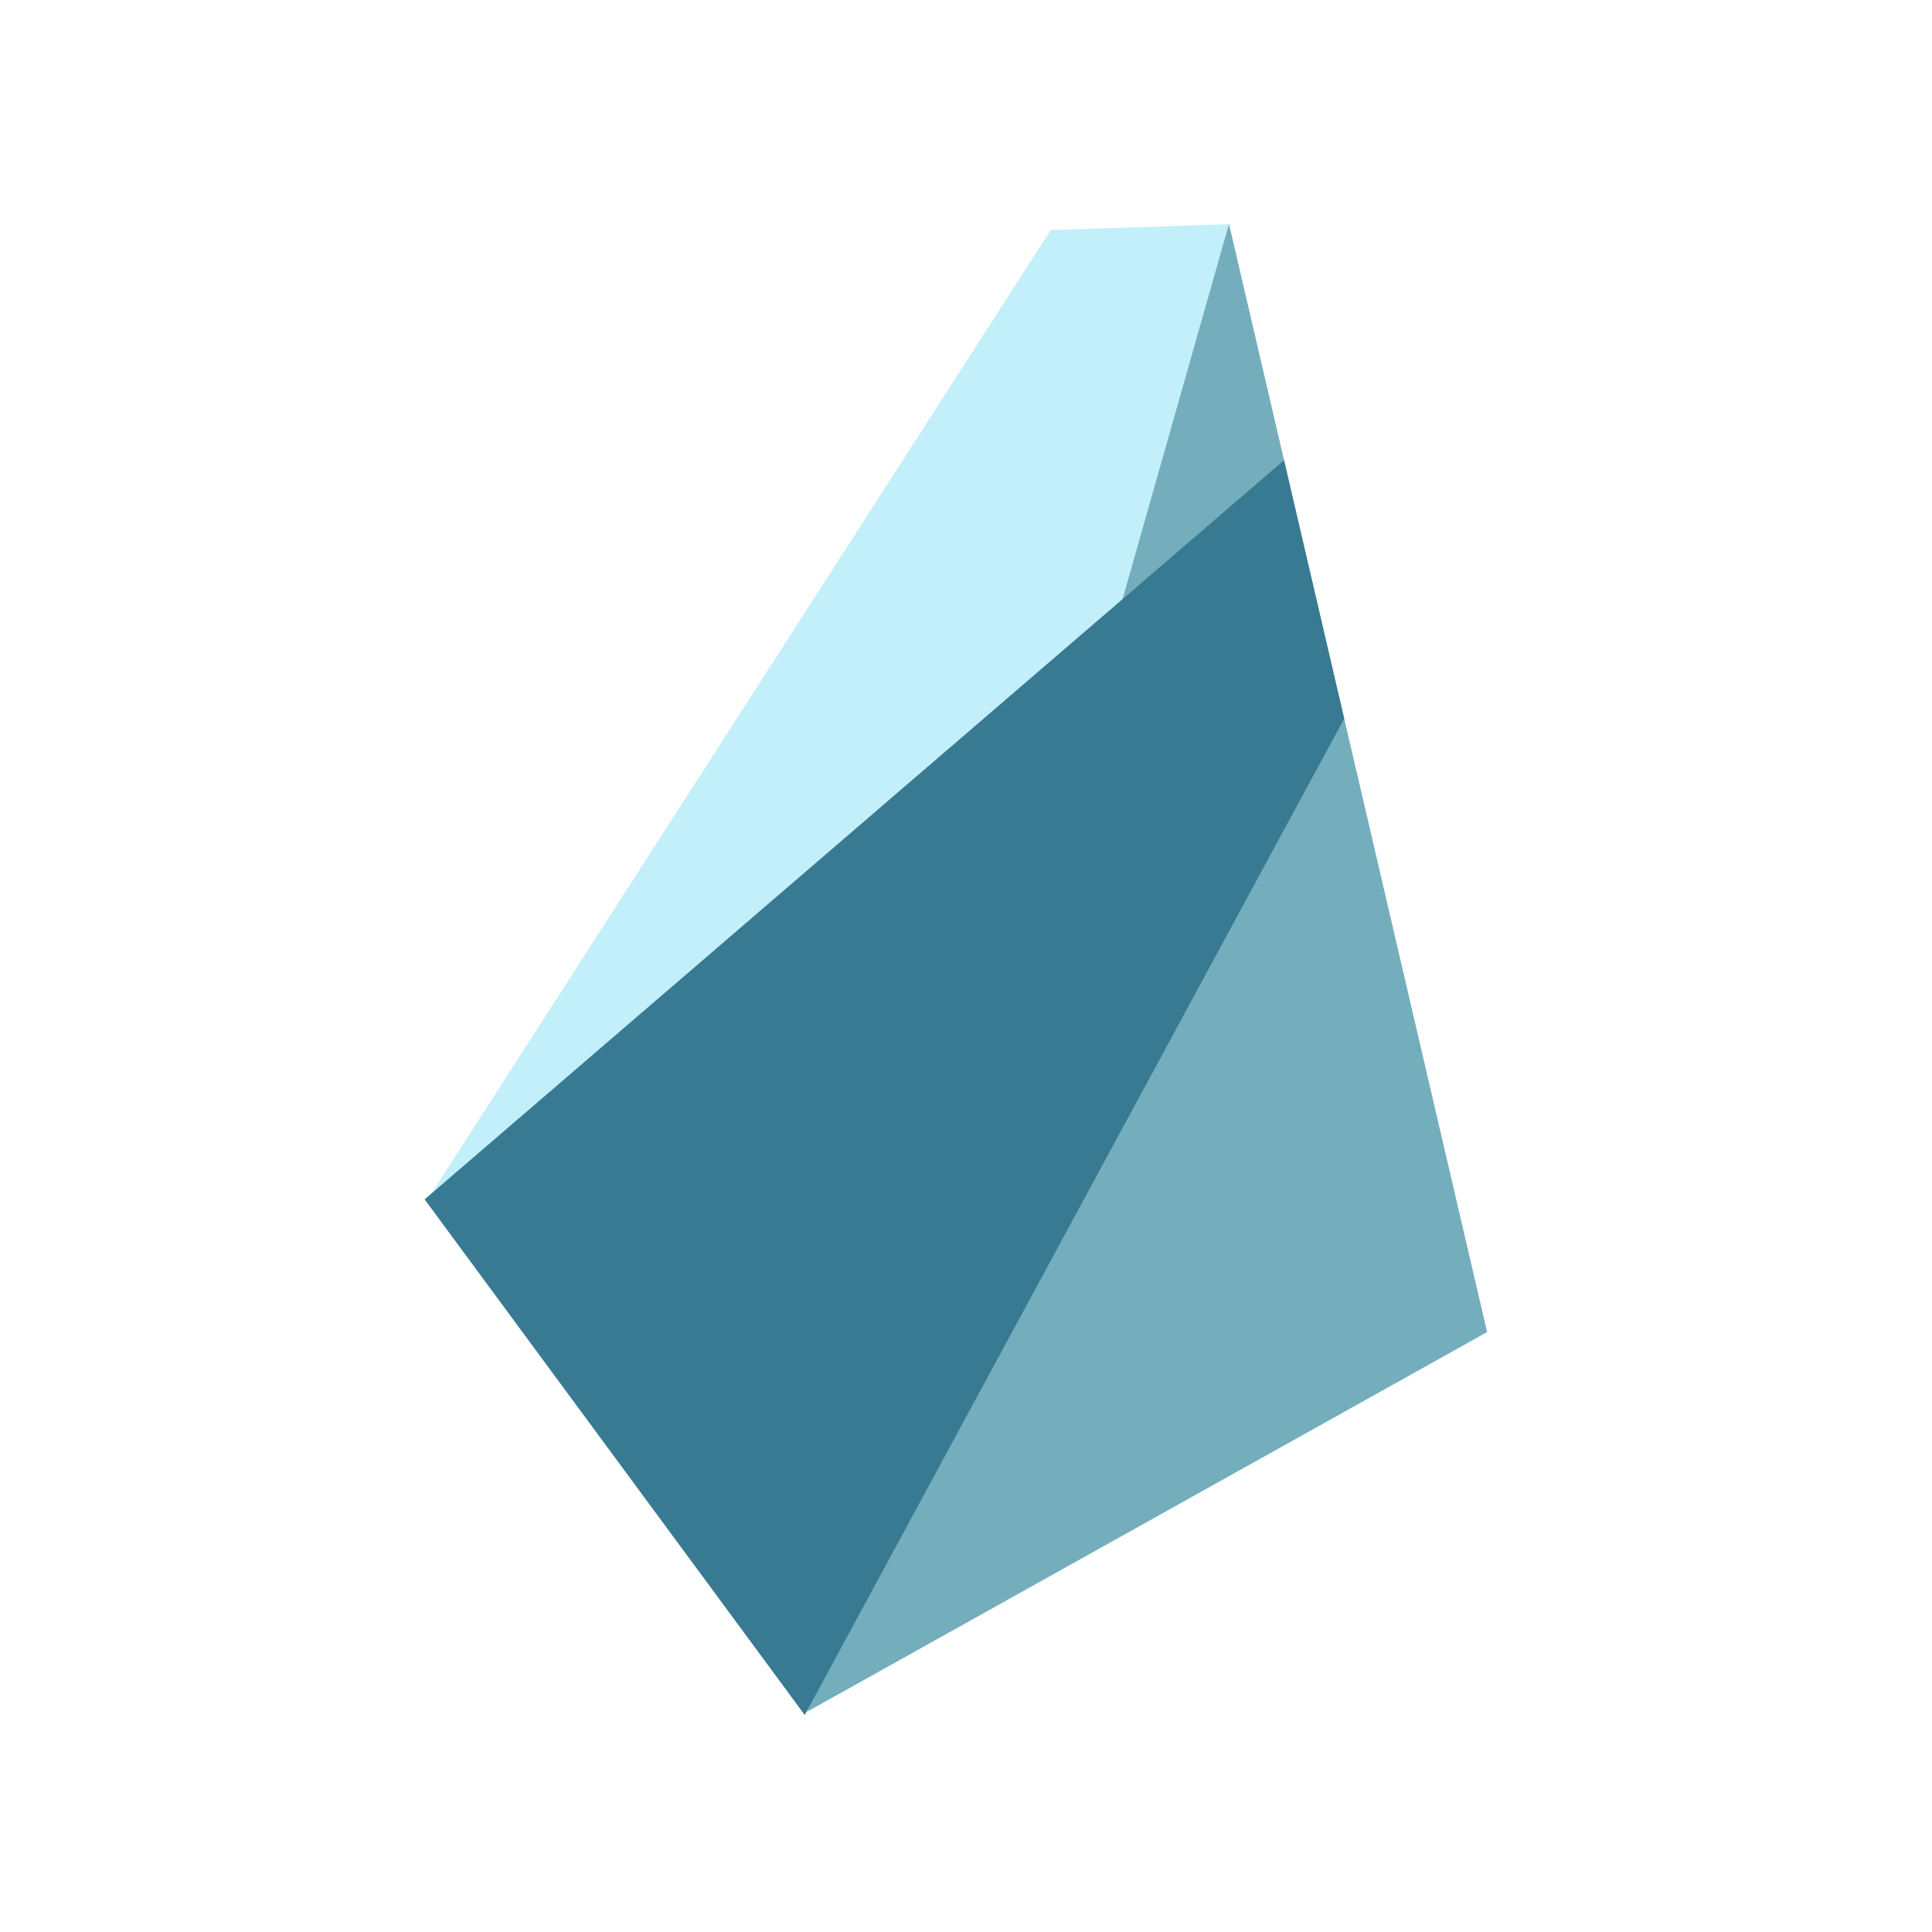
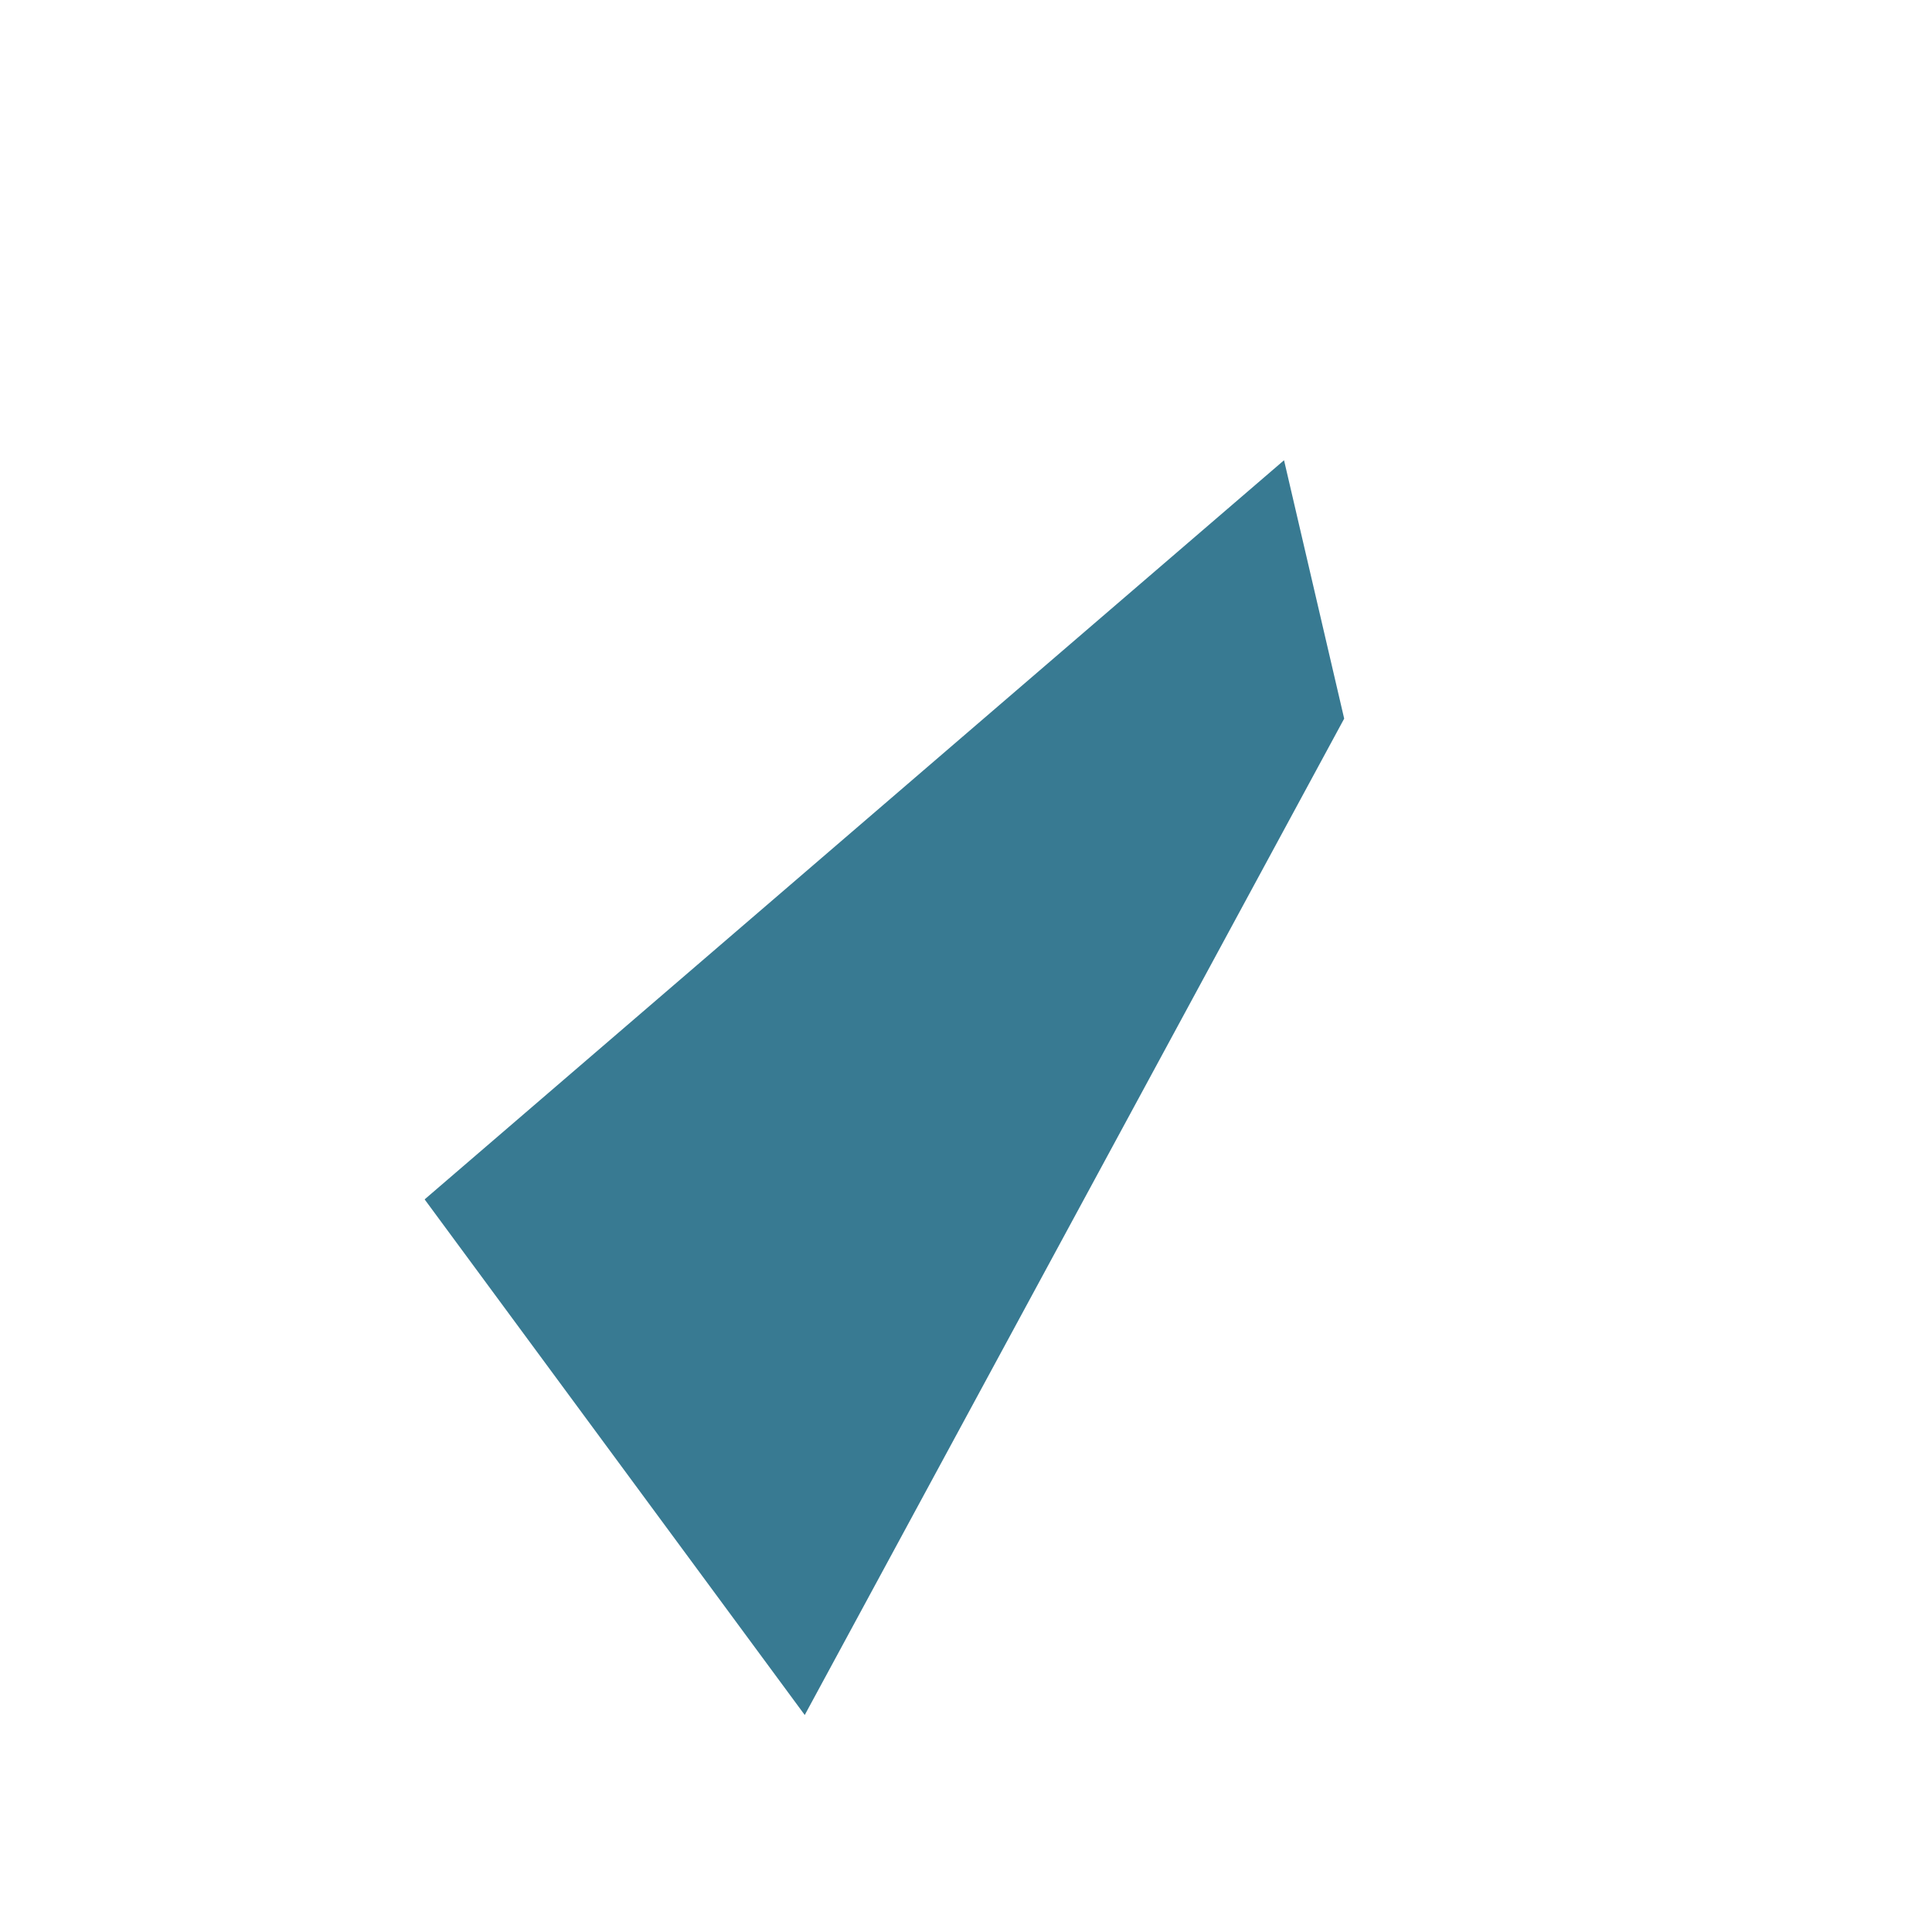
<svg xmlns="http://www.w3.org/2000/svg" version="1.1" id="Ebene_1" x="0px" y="0px" width="1133.859px" height="1133.86px" viewBox="0 0 1133.859 1133.86" enable-background="new 0 0 1133.859 1133.86" xml:space="preserve">
  <g id="Ebene_1_1_">
    <g>
      <g>
        <g>
-           <polygon fill="#C3EFFA" points="616.637,135.014 721.271,131.574 753.56,270.229 252.057,702.199     " />
-         </g>
+           </g>
      </g>
    </g>
    <g>
      <g>
        <g>
-           <polygon fill="#74AEBC" points="721.27,131.424 872.769,781.773 473.584,1004.638     " />
-         </g>
+           </g>
      </g>
    </g>
    <g>
      <g>
        <g>
          <polygon fill="#387A92" points="753.581,270.109 788.879,421.747 472.29,1006.506 249.207,703.898     " />
        </g>
      </g>
    </g>
  </g>
  <g id="Ebene_2" display="none">
    <rect x="213.457" y="260.263" transform="matrix(0.091 0.996 -0.996 0.091 837.978 -104.63)" display="inline" fill="#E65293" width="525.75" height="293.35" />
-     <rect x="242.398" y="398.952" transform="matrix(0.43 0.903 -0.903 0.43 771.589 -99.421)" display="inline" fill="#E1001A" width="444.362" height="325.548" />
    <rect x="377.963" y="576.86" transform="matrix(0.897 0.442 -0.442 0.897 386.012 -224.882)" display="inline" fill="#ED7F00" width="594.557" height="276.917" />
  </g>
</svg>